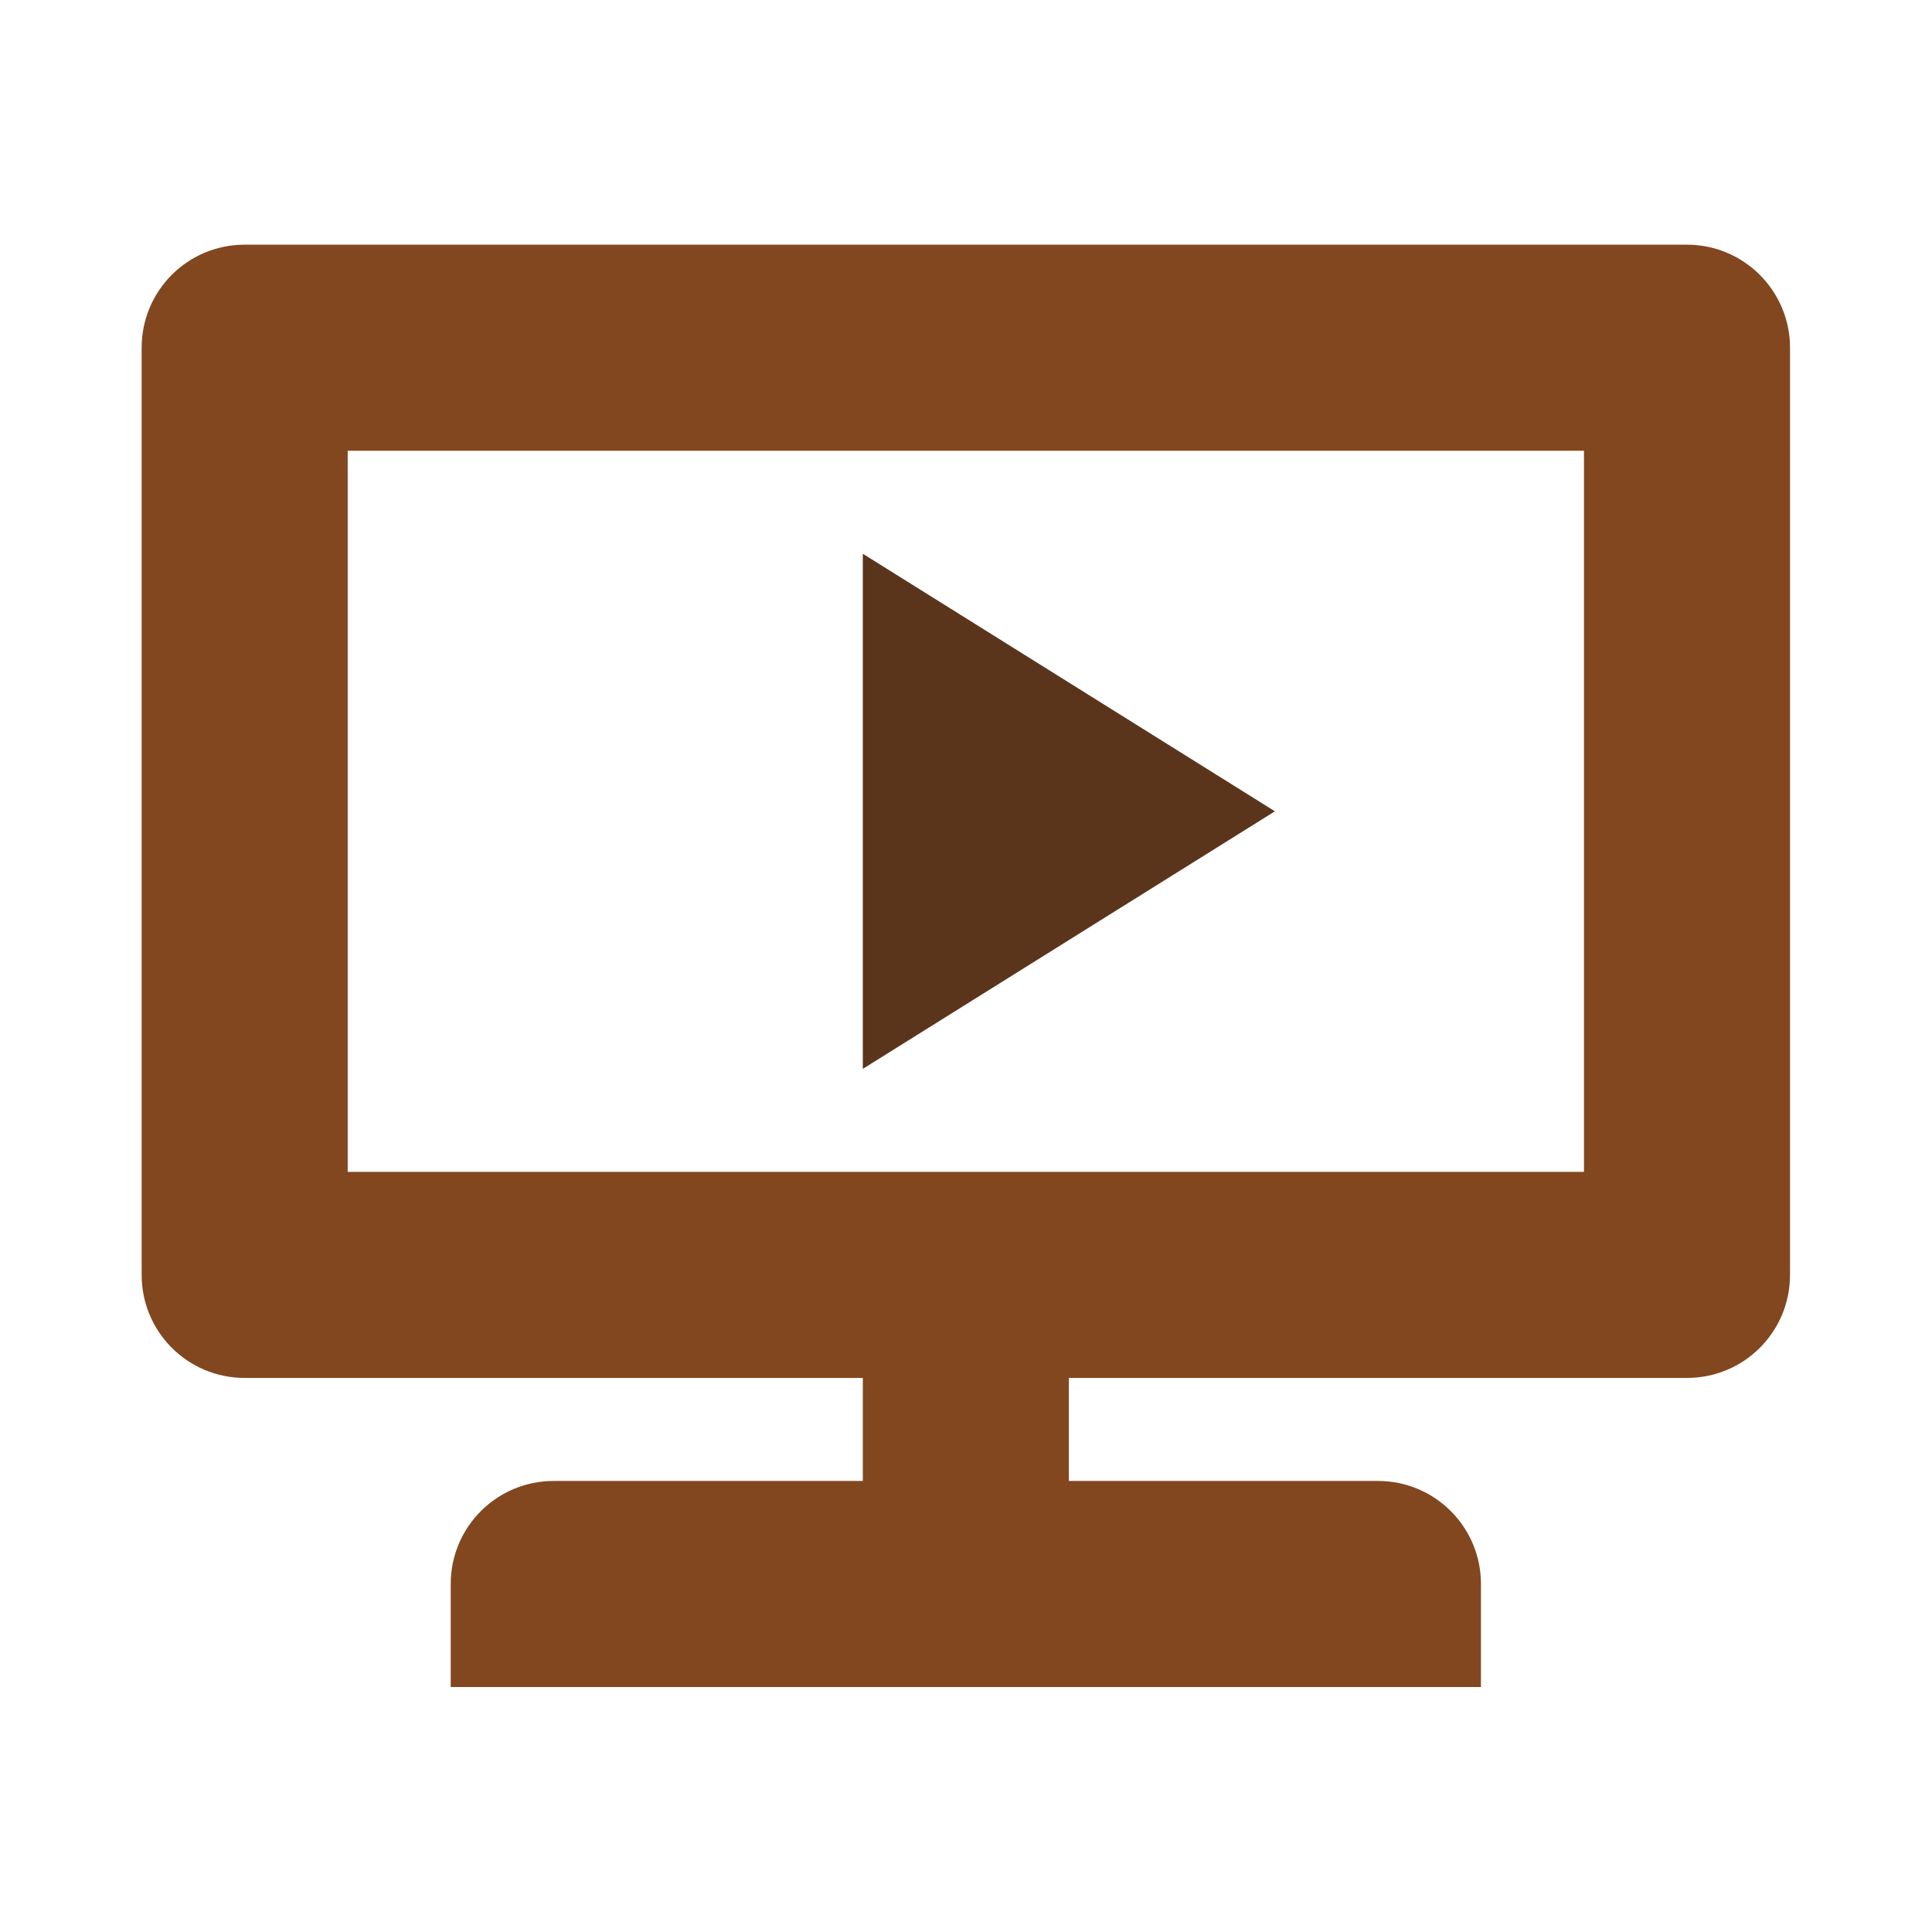
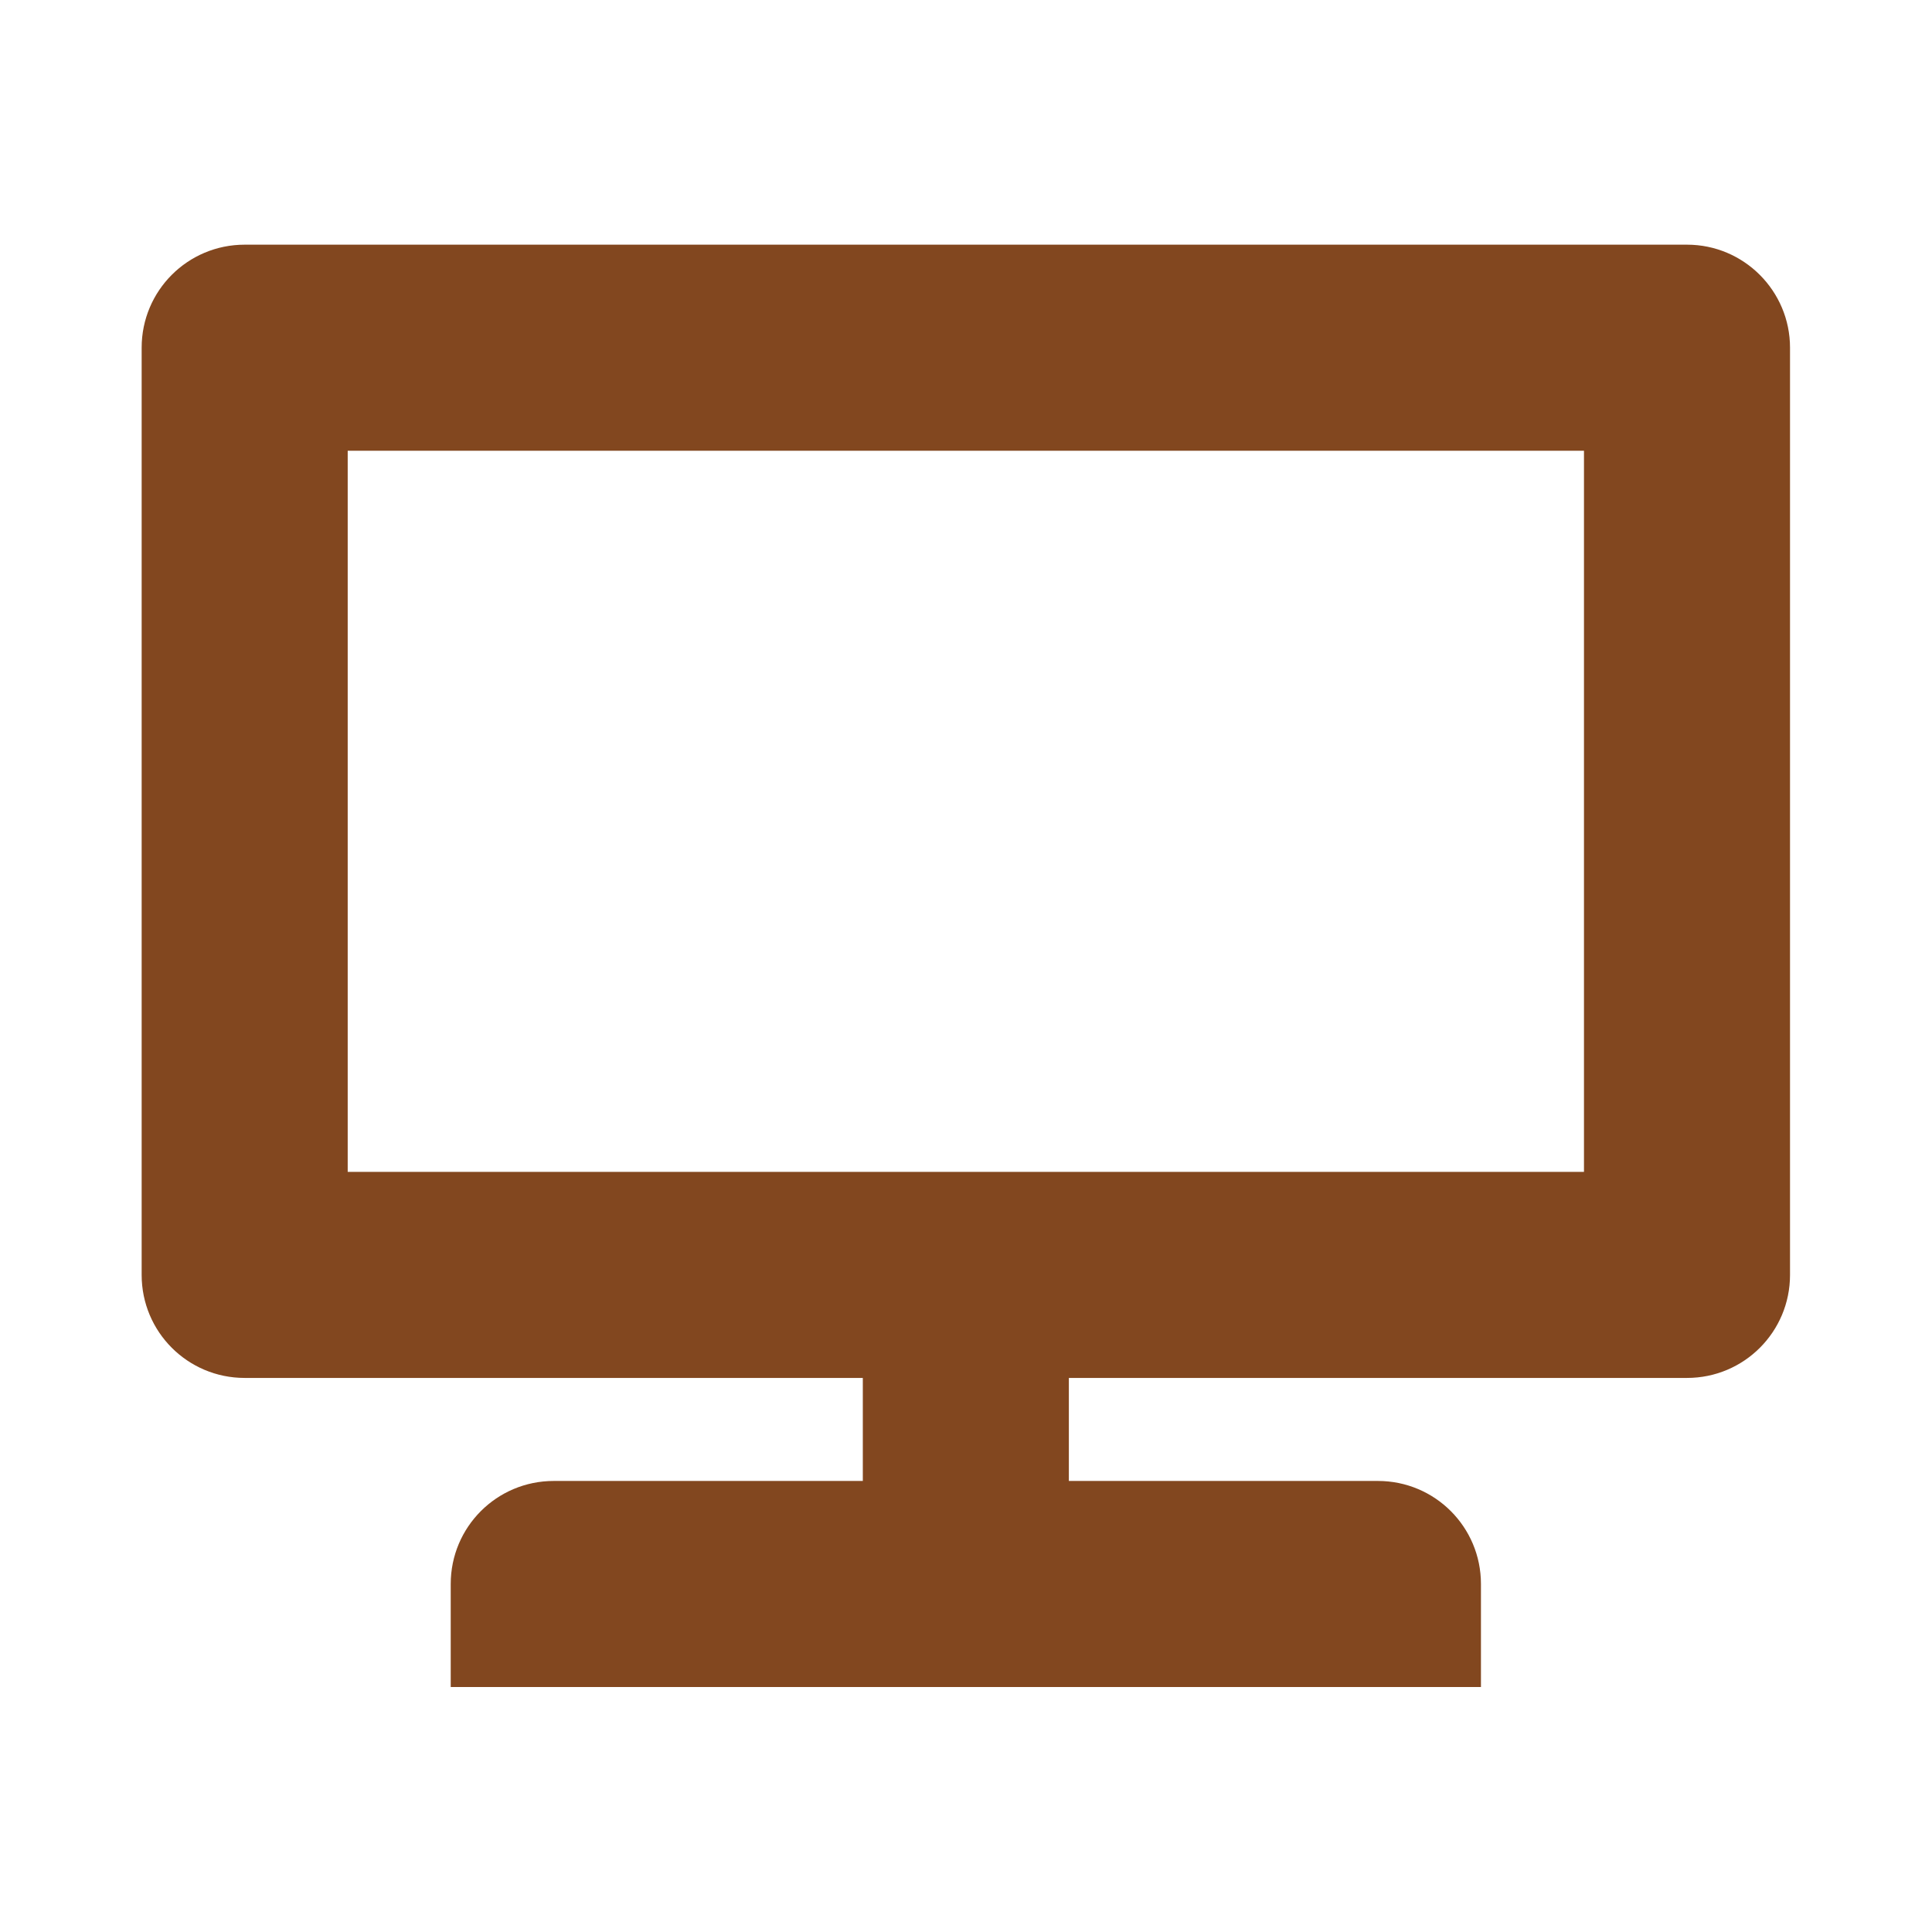
<svg xmlns="http://www.w3.org/2000/svg" version="1.1" id="Layer_1" x="0px" y="0px" viewBox="0 0 600.1 600.1" style="enable-background:new 0 0 600.1 600.1;" xml:space="preserve">
  <style type="text/css">
	.st0{fill:#82471F;}
	.st1{fill:#5A351C;}
</style>
  <path class="st0" d="M524,76H76c-17.7,0-32,14.3-32,32v288c0,17.7,14.3,32,32,32h192v32h-96c-17.7,0-32,14.3-32,32v32h320v-32  c0-17.7-14.3-32-32-32h-96v-32h192c17.7,0,32-14.3,32-32V108C556,90.4,541.7,76,524,76z M492,364H108V140h384V364z" />
-   <path class="st1" d="M268,172v160l128-80L268,172z" />
</svg>